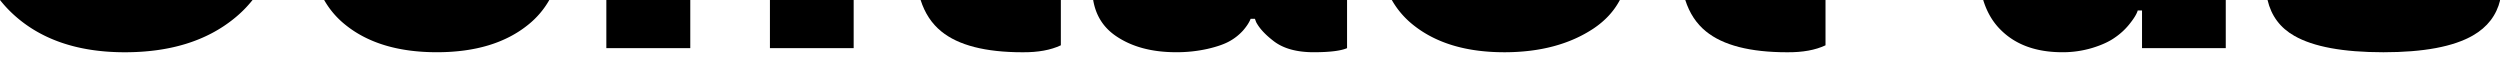
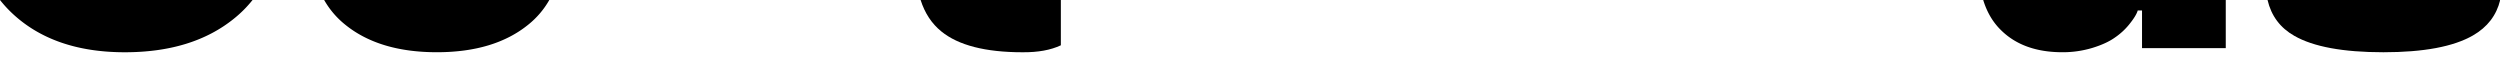
<svg xmlns="http://www.w3.org/2000/svg" id="Слой_1" data-name="Слой 1" viewBox="0 0 3422 83">
  <title>Монтажная область 70</title>
  <path d="M345.69,0a161.73,161.73,0,0,1-25.47,25.53q-56.9,46-149.36,46-98.37,0-155.25-54.36A167.26,167.26,0,0,1,0,0Z" />
  <path d="M751.88,0A117.74,117.74,0,0,1,723.2,33.66Q676.67,71.49,597.93,71.49q-79,0-125.54-37.83A117.74,117.74,0,0,1,443.71,0Z" />
-   <rect x="1053.88" width="114.61" height="65.89" />
-   <rect x="829.97" width="114.89" height="65.89" />
  <path d="M1452.09,0V62q-20.75,9.81-52.41,9.53-76.23,0-111.25-28.58Q1268.75,27,1260.14,0Z" />
-   <path d="M1843.85,0V65.89q-12.89,5.59-45.67,5.6-35.88,0-55.77-16-16.55-12.88-23-25.22l-1.68-4.49h-5.89q-2.8,7.29-10.36,16a71.56,71.56,0,0,1-17.38,14q-10.94,6.45-31,11.07a192.57,192.57,0,0,1-43.3,4.62q-50.16,0-82.67-22.42Q1501.62,31.52,1496.34,0Z" />
-   <path d="M2217.27,0q-12.14,23-36,39-49,32.52-122.18,32.51-78.47,0-125.26-37.83A117.75,117.75,0,0,1,1905.13,0Z" />
-   <path d="M2498.76,0V62q-20.75,9.81-52.4,9.53-76.23,0-111.26-28.58Q2315.43,27,2306.81,0Z" />
  <path d="M3046.62,0V65.89H2932V14.32h-5.88q-2,7.29-12.33,19.9A90.73,90.73,0,0,1,2895,51.31q-11.76,8.41-31.1,14.3A139.93,139.93,0,0,1,2823,71.49q-53.53,0-84.07-30.26Q2722.27,25,2714.62,0Z" />
  <path d="M3422.28,0q-7.62,31.45-37.28,48.51-39.93,23-122.6,23T3140.5,49.07q-29-16.41-36.68-49.07Z" />
</svg>